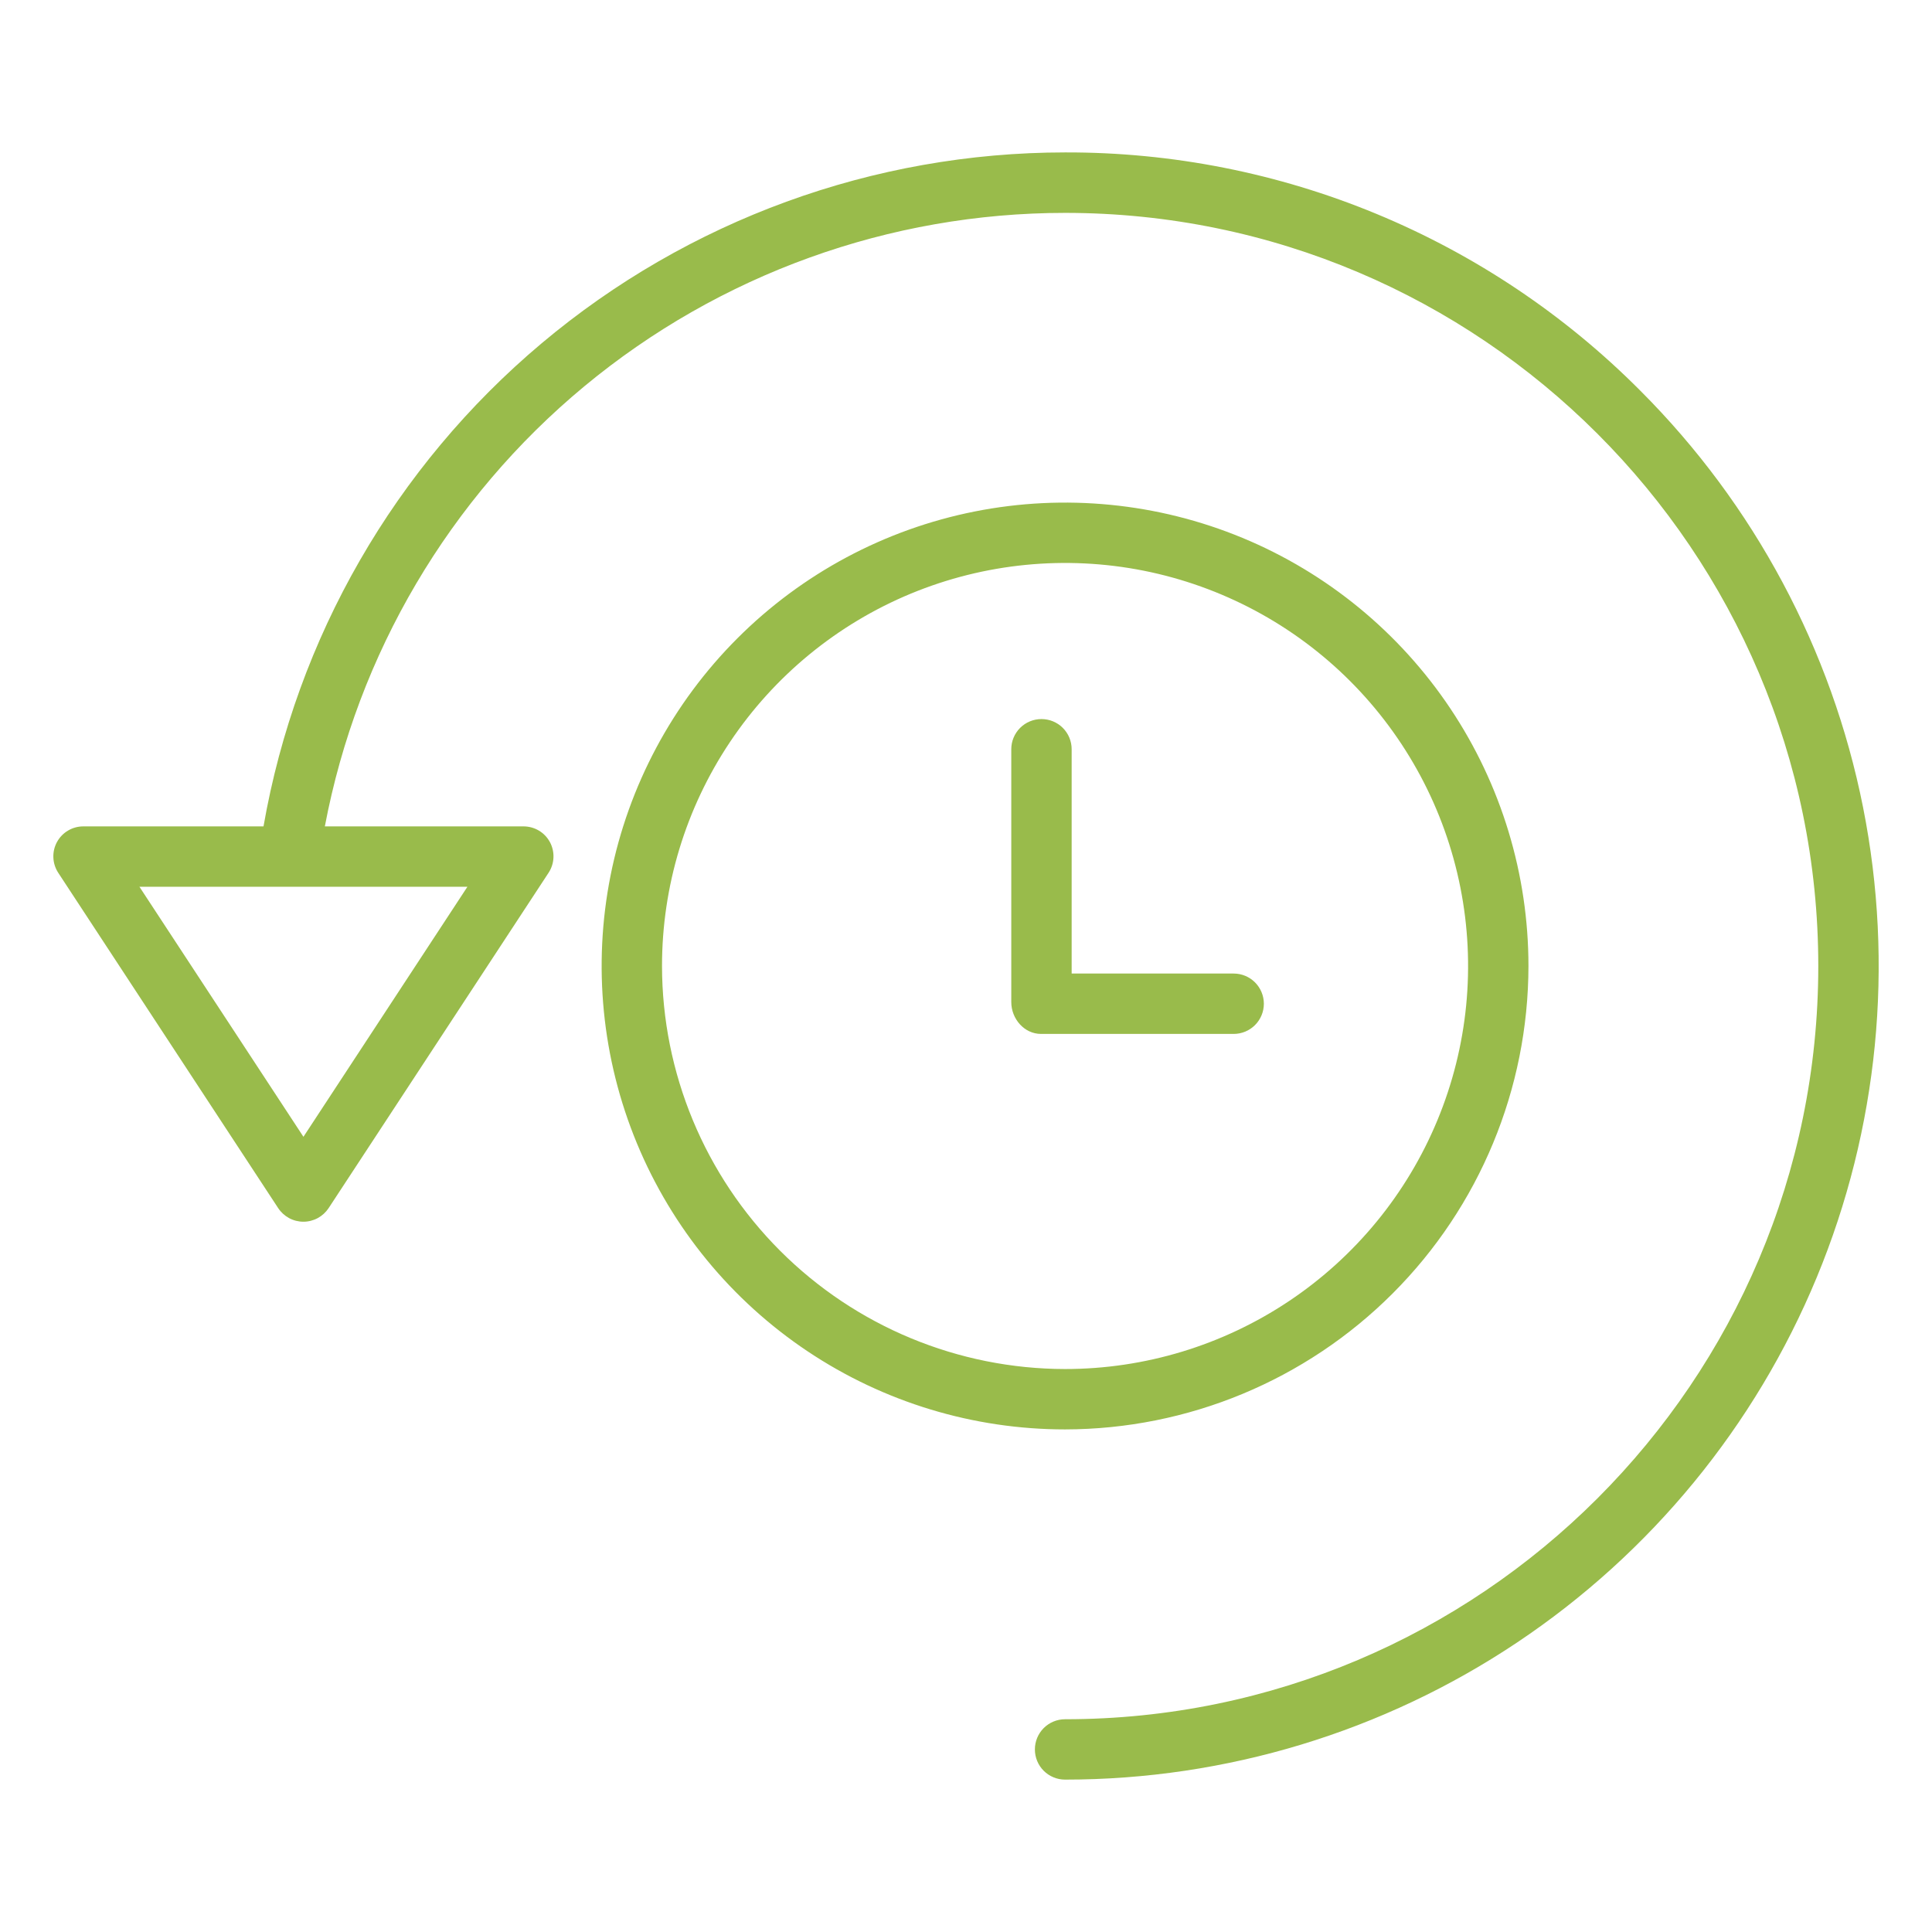
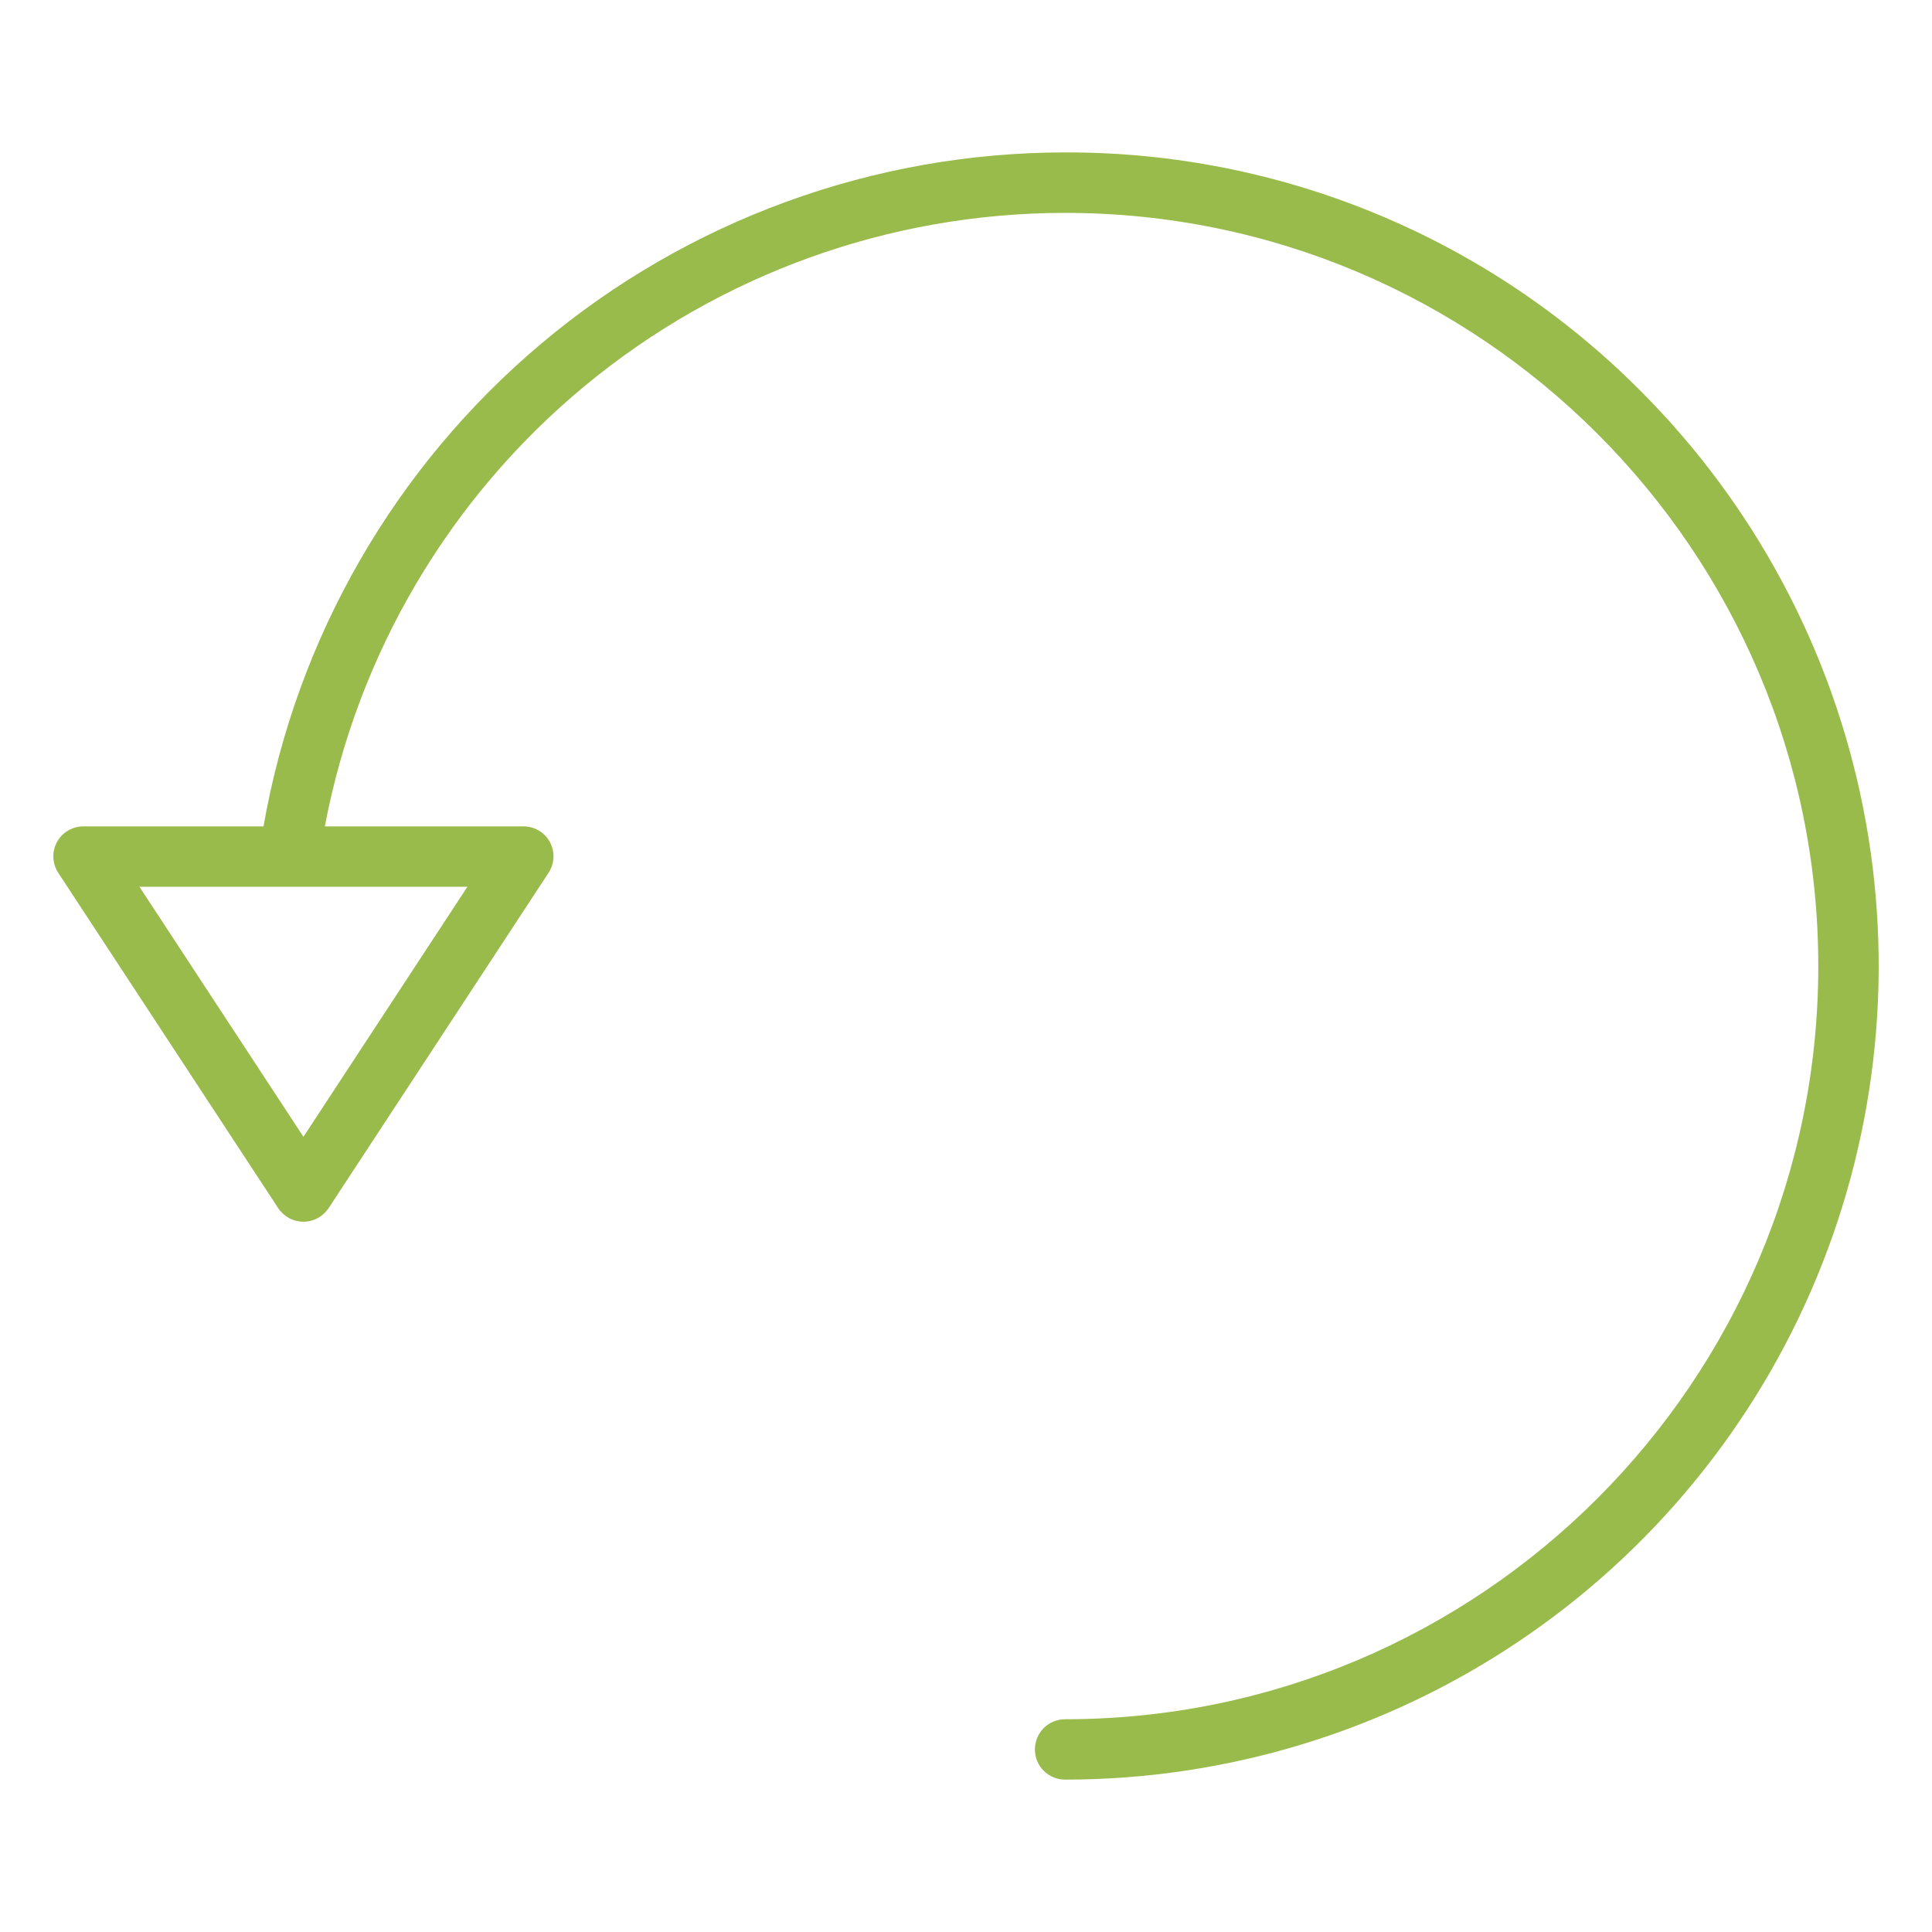
<svg xmlns="http://www.w3.org/2000/svg" width="64" height="64" viewBox="0 0 64 64" fill="none">
-   <path d="M50.632 32C50.632 28.964 49.732 25.996 48.045 23.471C46.358 20.947 43.961 18.979 41.156 17.817C38.351 16.656 35.264 16.352 32.286 16.944C29.309 17.536 26.573 18.998 24.427 21.145C22.28 23.292 20.818 26.027 20.225 29.005C19.633 31.983 19.937 35.07 21.099 37.875C22.261 40.68 24.228 43.077 26.753 44.764C29.277 46.451 32.245 47.351 35.282 47.351C39.351 47.346 43.253 45.728 46.131 42.85C49.009 39.972 50.628 36.07 50.632 32ZM21.93 32C21.93 29.359 22.713 26.778 24.18 24.583C25.648 22.387 27.733 20.676 30.172 19.665C32.612 18.655 35.296 18.39 37.886 18.905C40.476 19.421 42.855 20.692 44.722 22.559C46.589 24.427 47.861 26.805 48.376 29.395C48.891 31.985 48.627 34.67 47.616 37.109C46.606 39.549 44.895 41.634 42.699 43.101C40.503 44.568 37.922 45.351 35.282 45.351C31.742 45.347 28.348 43.939 25.845 41.436C23.342 38.933 21.934 35.54 21.93 32Z" fill="#99BB4B" />
-   <path d="M41.867 33.25C41.867 32.985 41.761 32.73 41.574 32.543C41.386 32.355 41.132 32.25 40.867 32.25H35.5V24.82C35.5 24.554 35.395 24.3 35.207 24.112C35.02 23.925 34.765 23.82 34.5 23.82C34.235 23.82 33.98 23.925 33.793 24.112C33.605 24.3 33.5 24.554 33.5 24.82V33.197C33.5 33.75 33.931 34.25 34.484 34.25H40.867C41.132 34.25 41.386 34.145 41.574 33.957C41.761 33.77 41.867 33.515 41.867 33.25Z" fill="#99BB4B" />
  <path d="M35.282 5.049C28.936 5.051 22.795 7.292 17.939 11.375C13.082 15.459 9.821 21.124 8.729 27.375H2.767C2.587 27.374 2.41 27.421 2.255 27.513C2.1 27.604 1.973 27.736 1.887 27.894C1.801 28.052 1.76 28.23 1.768 28.41C1.775 28.59 1.832 28.764 1.931 28.915L9.215 40.02C9.306 40.158 9.43 40.272 9.576 40.351C9.722 40.43 9.886 40.471 10.052 40.471C10.217 40.471 10.381 40.429 10.527 40.35C10.672 40.271 10.796 40.157 10.887 40.019L18.172 28.912C18.27 28.762 18.327 28.588 18.334 28.408C18.342 28.229 18.3 28.05 18.215 27.893C18.129 27.735 18.002 27.603 17.847 27.512C17.692 27.421 17.515 27.374 17.336 27.375H10.761C11.841 21.662 14.883 16.505 19.359 12.795C23.836 9.085 29.467 7.053 35.282 7.052C49.04 7.052 60.233 18.243 60.233 32.002C60.233 45.76 49.04 56.952 35.282 56.952C35.016 56.952 34.762 57.058 34.574 57.245C34.387 57.433 34.282 57.687 34.282 57.952C34.282 58.218 34.387 58.472 34.574 58.659C34.762 58.847 35.016 58.952 35.282 58.952C40.612 58.952 45.823 57.372 50.255 54.41C54.688 51.449 58.142 47.239 60.182 42.315C62.222 37.39 62.756 31.97 61.716 26.742C60.676 21.514 58.108 16.712 54.339 12.943C51.842 10.432 48.872 8.442 45.601 7.087C42.33 5.732 38.822 5.039 35.282 5.049ZM10.052 37.658L4.619 29.375H15.484L10.052 37.658Z" fill="#99BB4B" />
</svg>